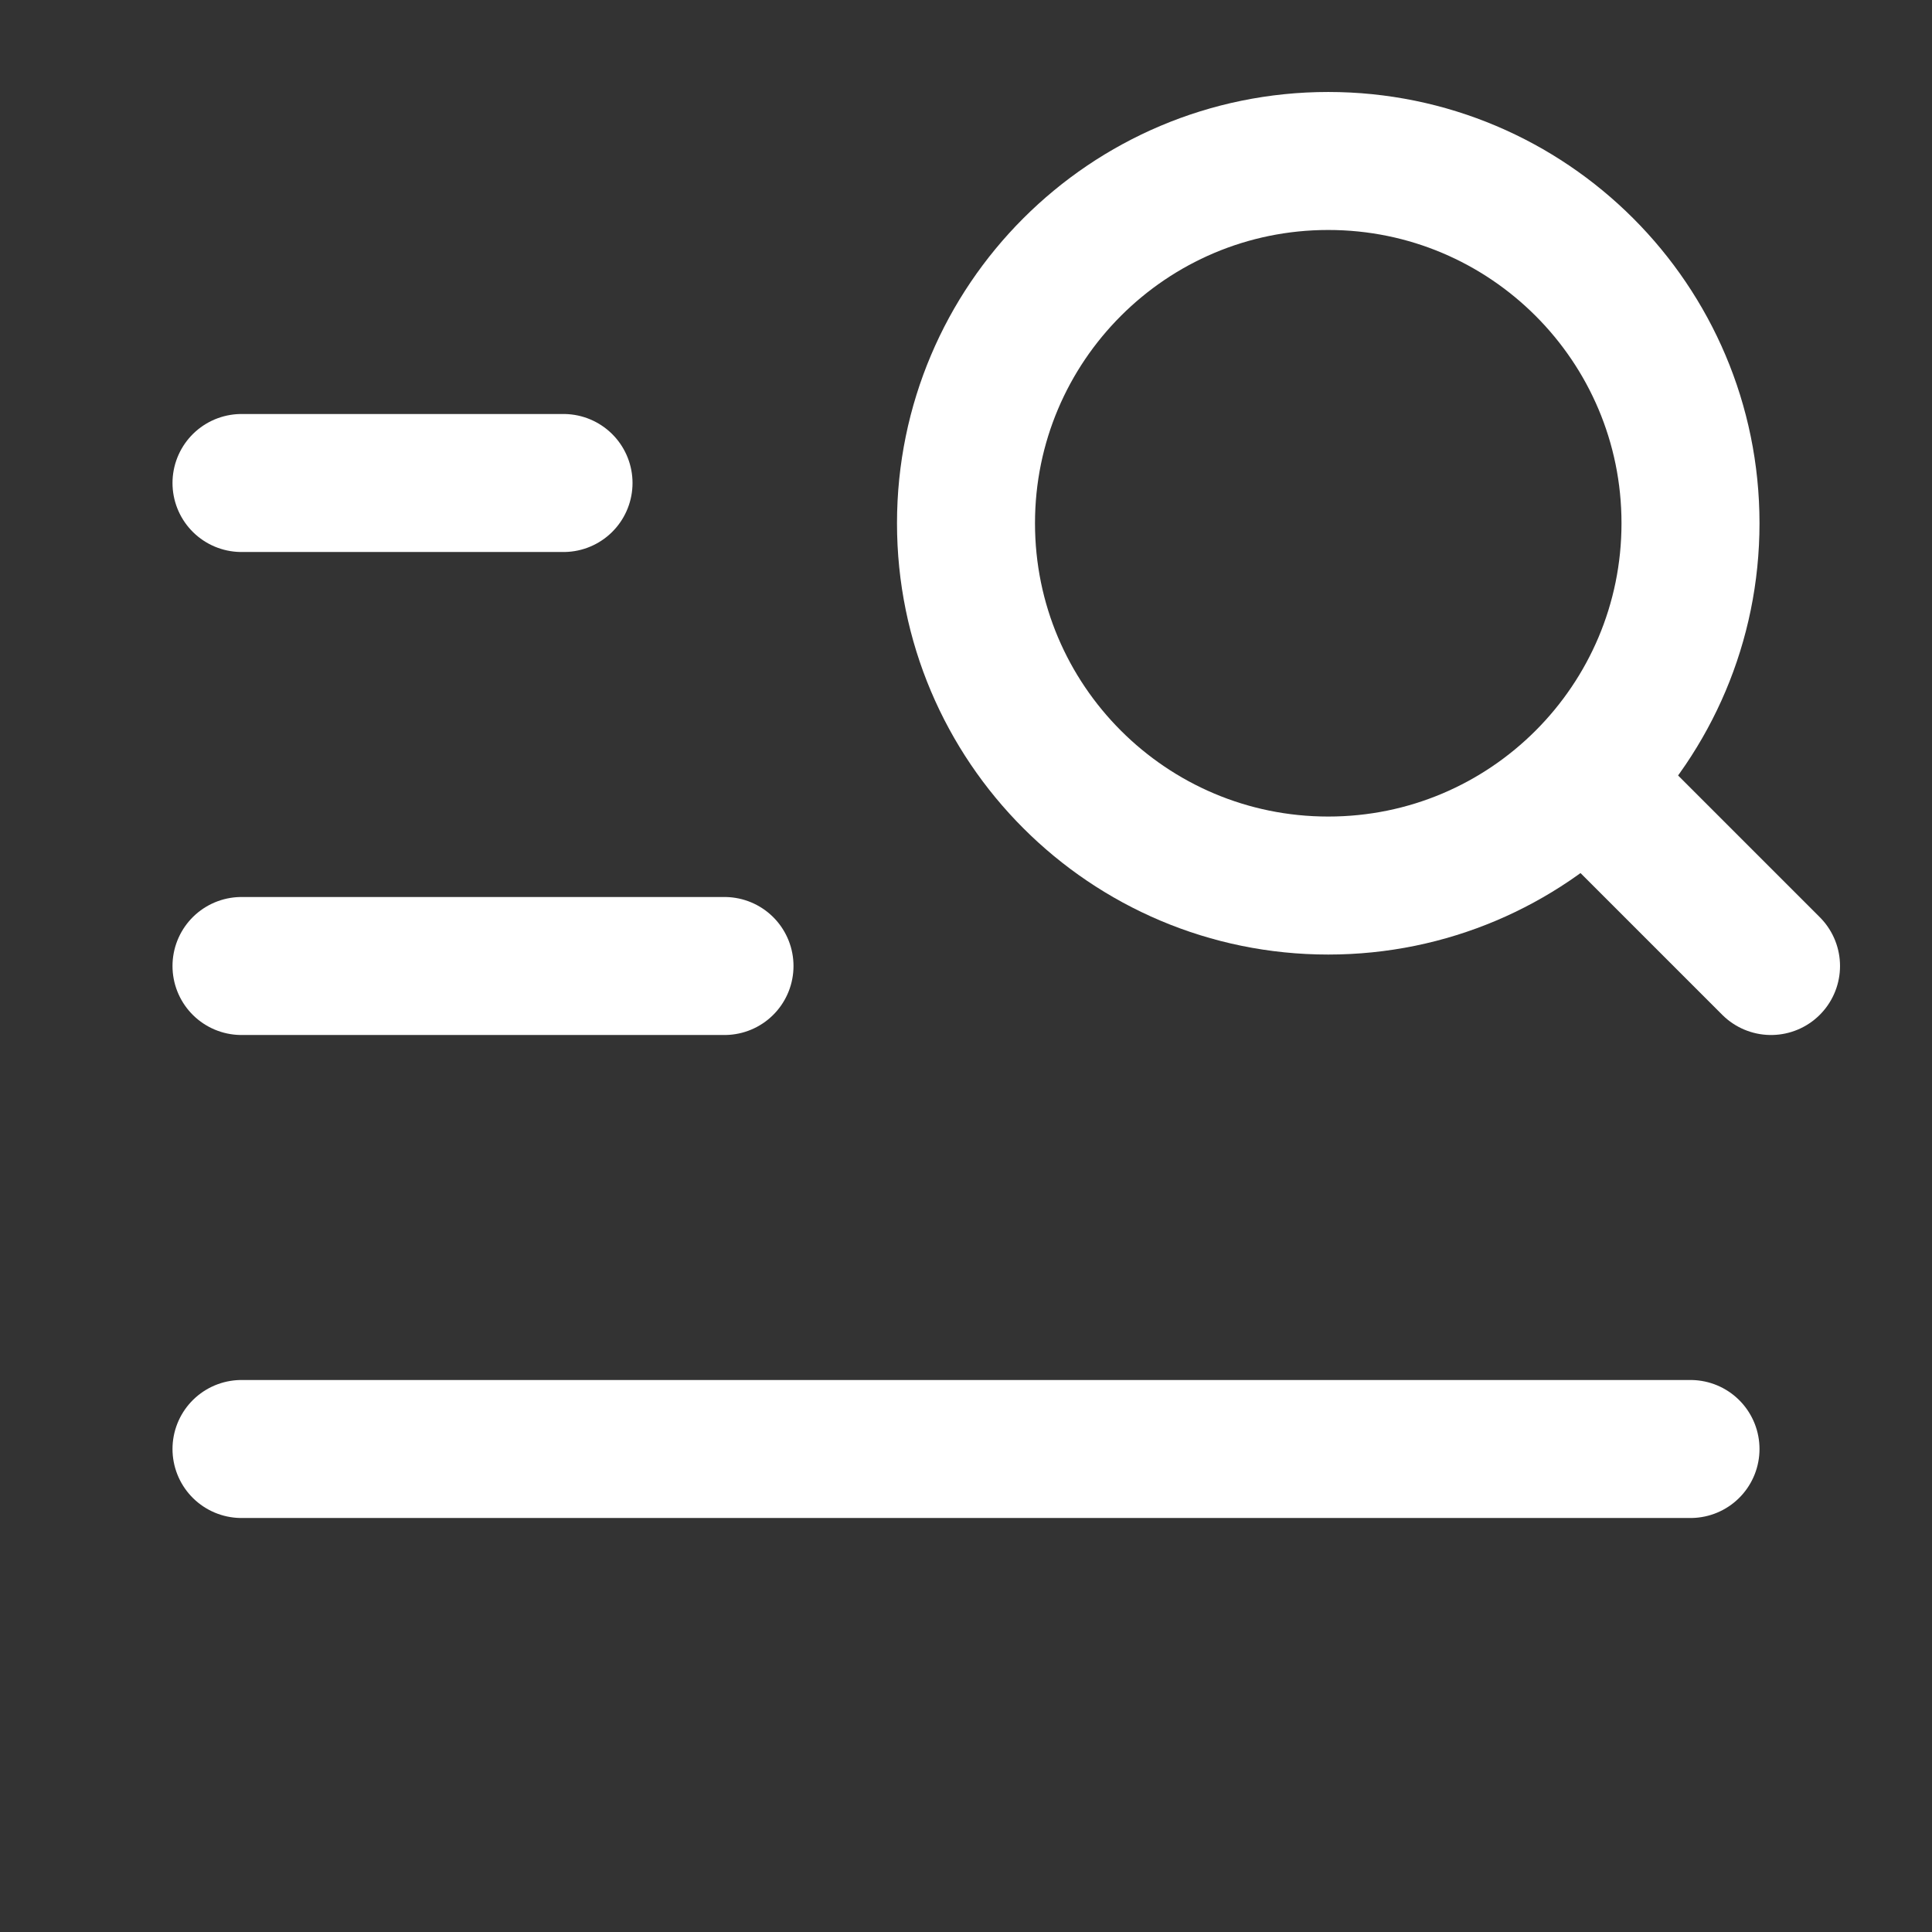
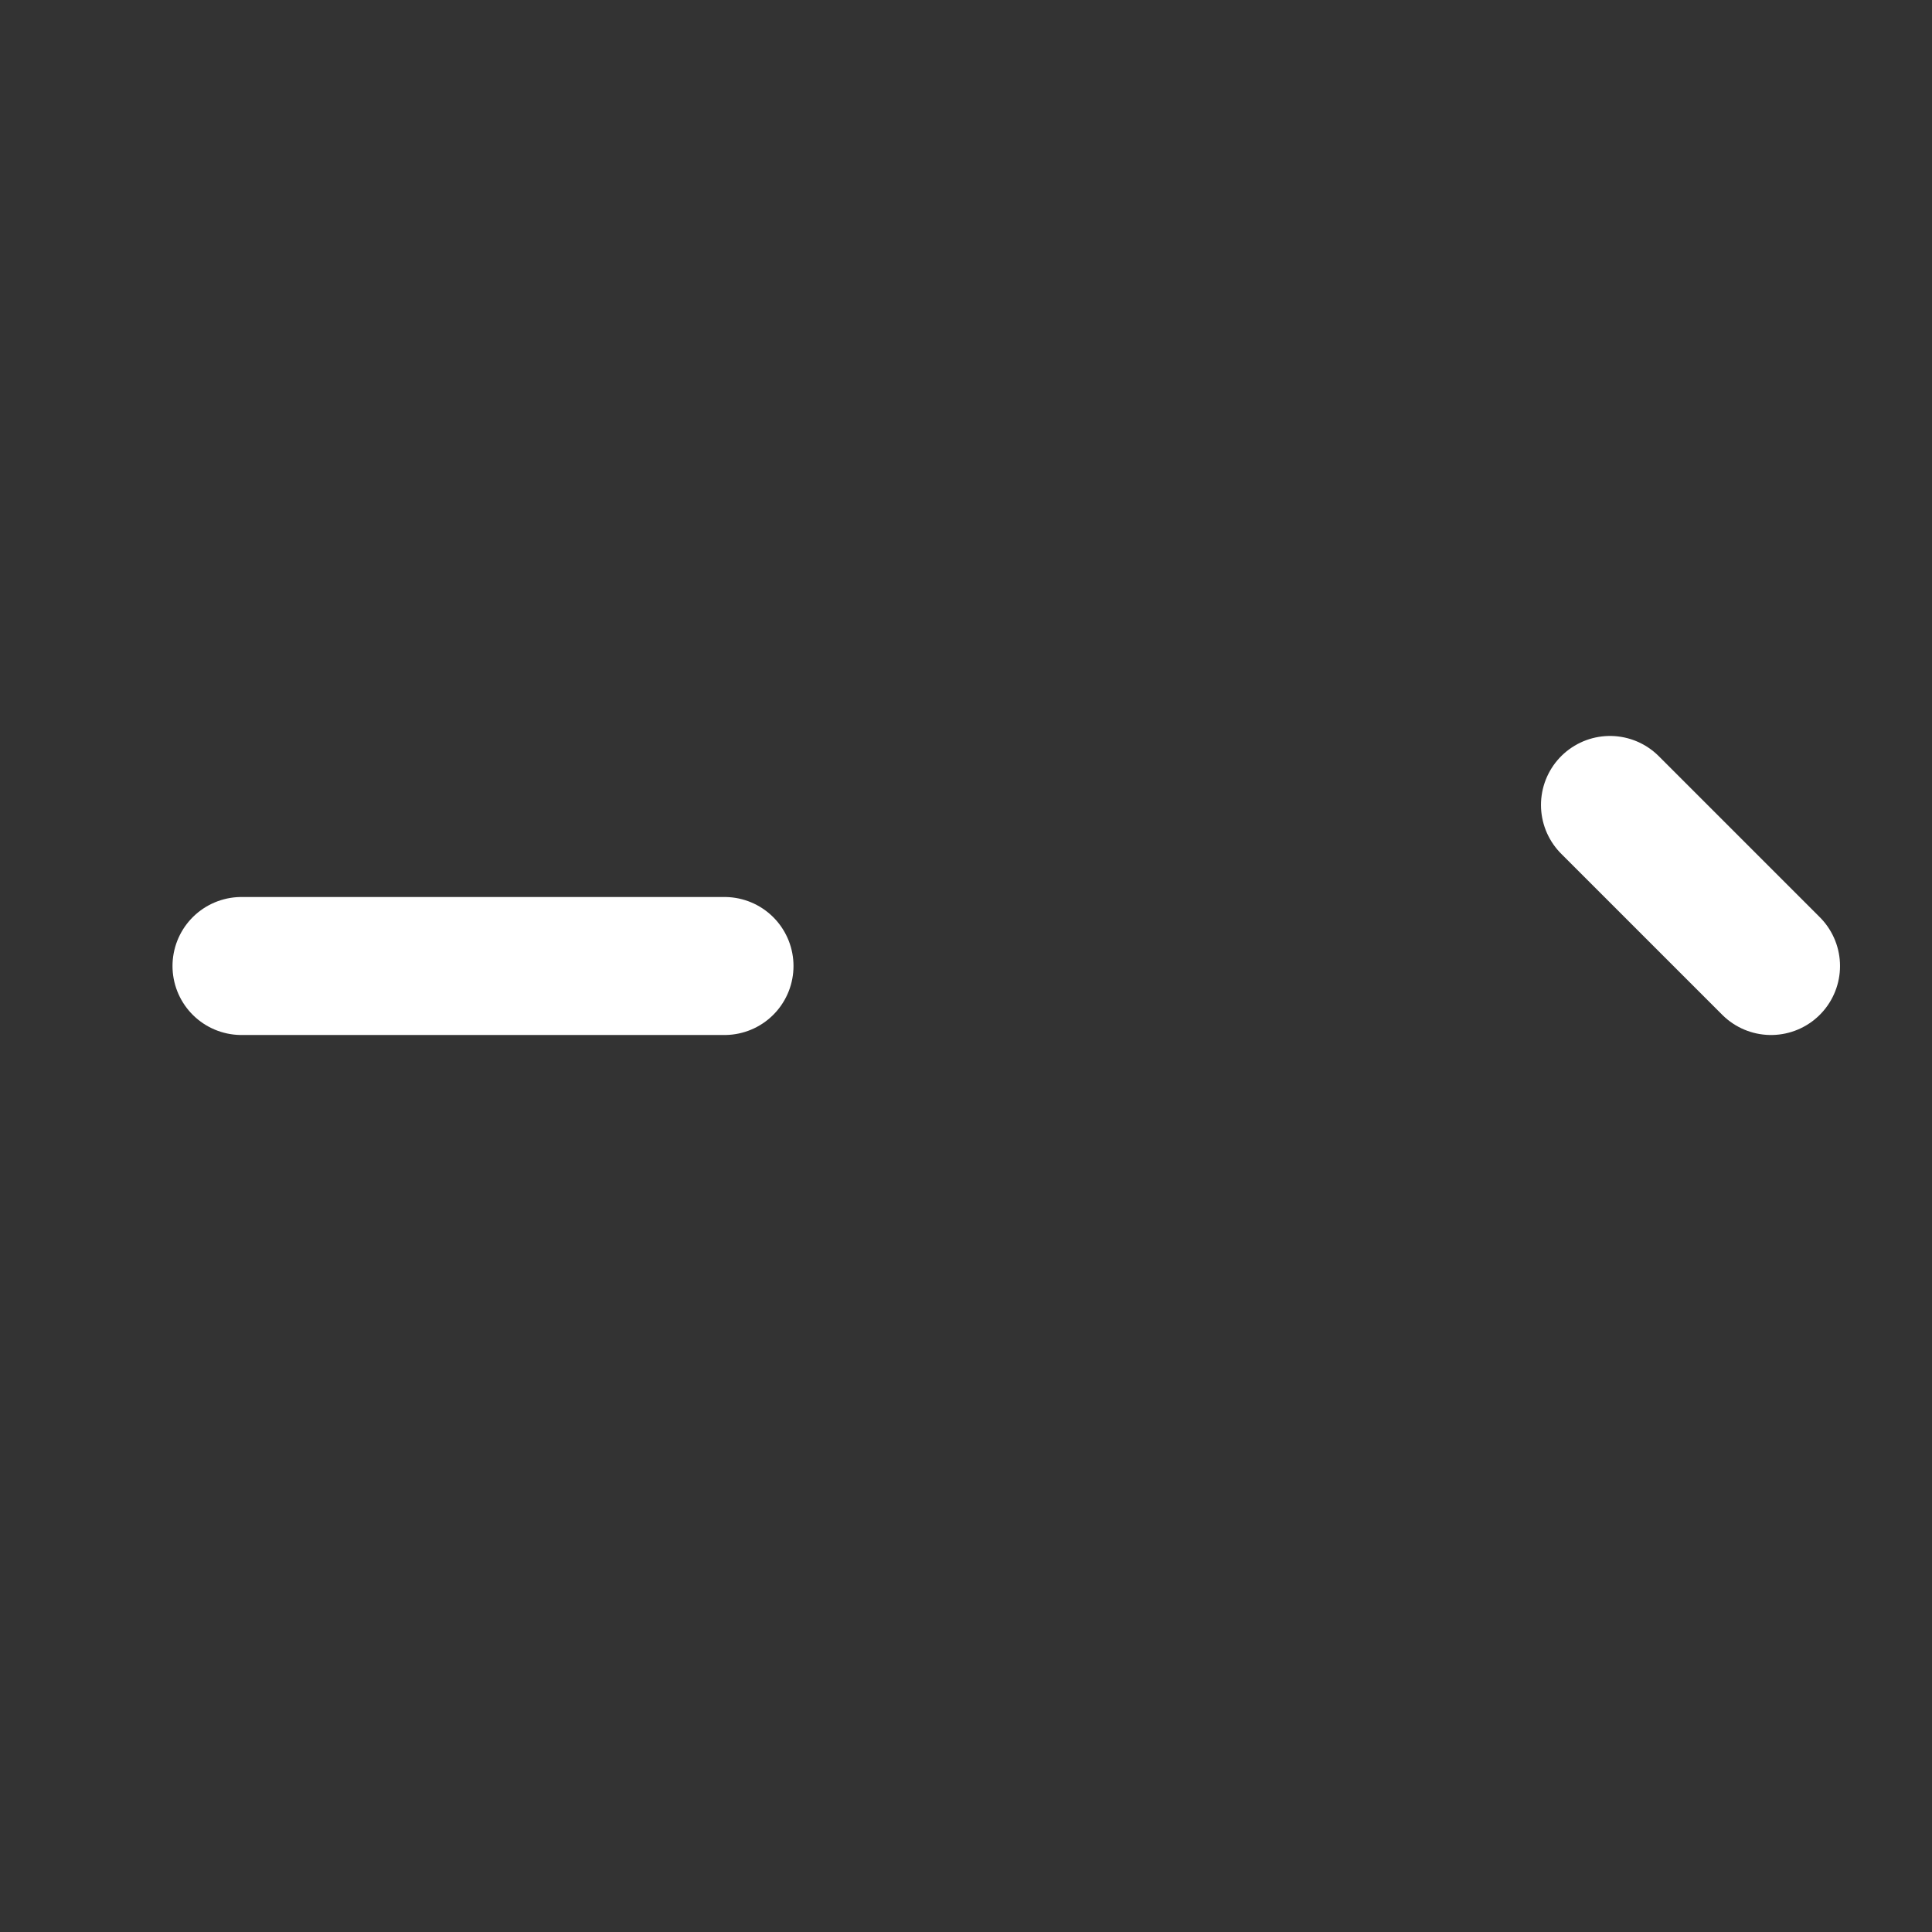
<svg xmlns="http://www.w3.org/2000/svg" width="28" height="28" viewBox="0 0 28 28" fill="none">
  <rect x="0" y="0" width="28" height="28" fill="#333333" stroke="none" />
  <path d="M3.5 14H10.5" stroke="white" stroke-width="2" stroke-linecap="round" stroke-linejoin="round" />
-   <path d="M3.5 7H8.167" stroke="white" stroke-width="2" stroke-linecap="round" stroke-linejoin="round" />
-   <path d="M3.5 21H24.5" stroke="white" stroke-width="2" stroke-linecap="round" stroke-linejoin="round" />
-   <path d="M19.25 12.834C22.149 12.834 24.5 10.483 24.5 7.583C24.5 4.684 22.149 2.333 19.25 2.333C16.351 2.333 14 4.684 14 7.583C14 10.483 16.351 12.834 19.25 12.834Z" stroke="white" stroke-width="2" stroke-linecap="round" stroke-linejoin="round" />
  <path d="M25.667 14L23.333 11.666" stroke="white" stroke-width="2" stroke-linecap="round" stroke-linejoin="round" />
</svg>